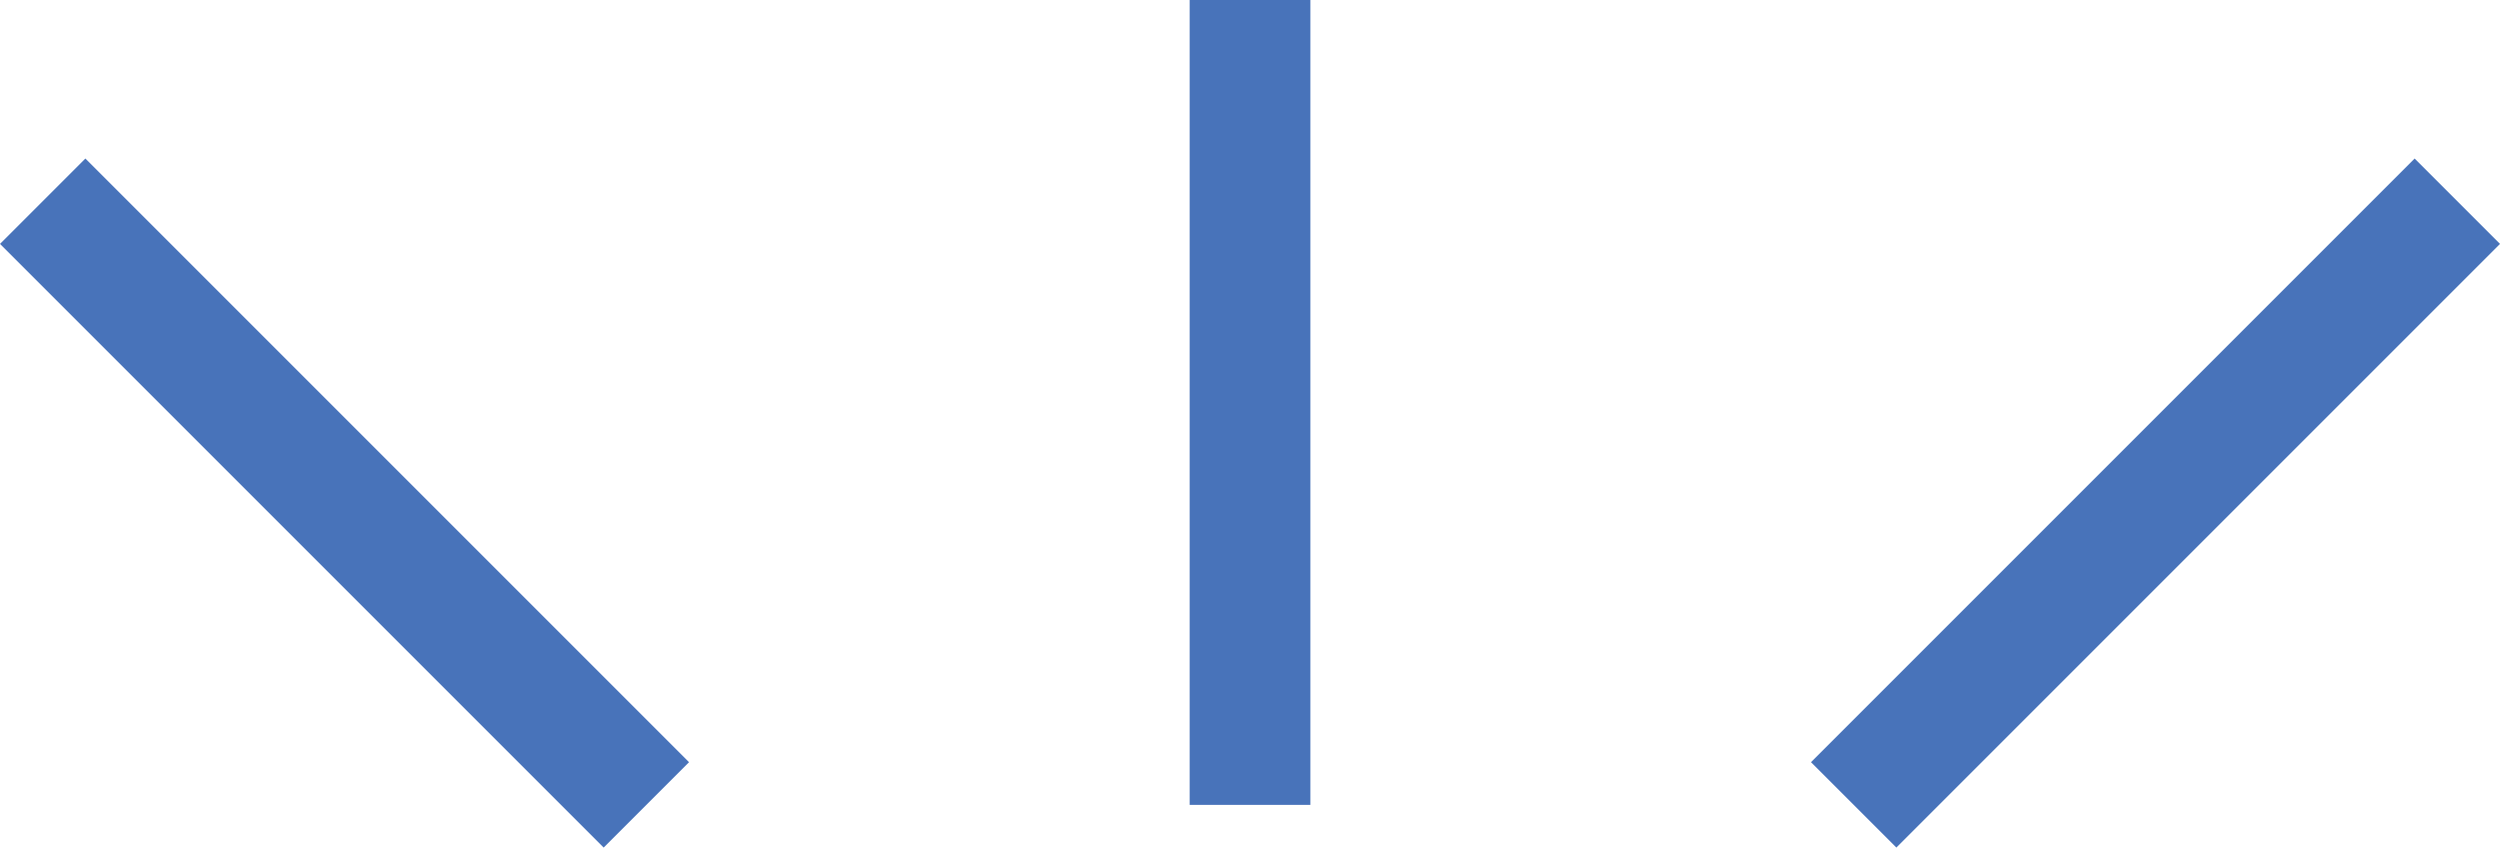
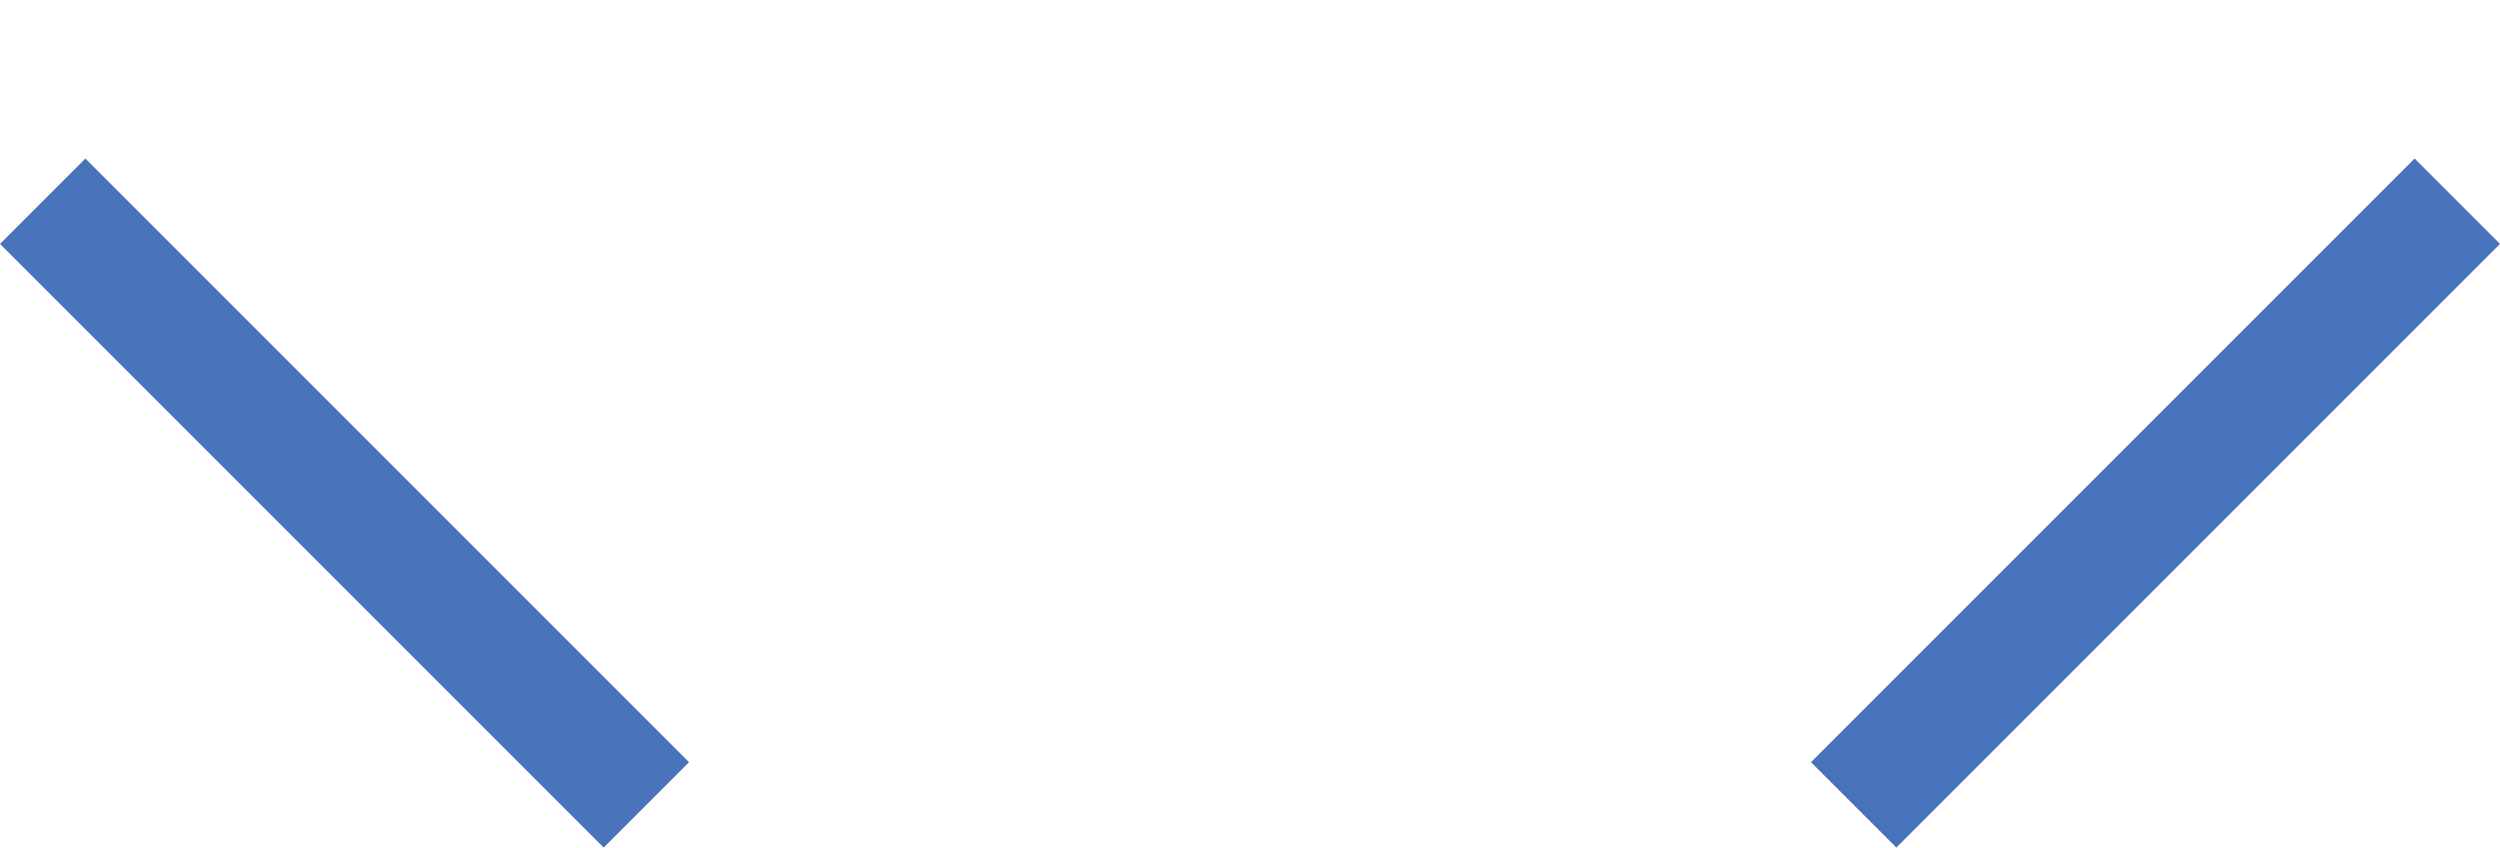
<svg xmlns="http://www.w3.org/2000/svg" width="62.121" height="21.061" viewBox="0 0 62.121 21.061">
  <g id="グループ_5" data-name="グループ 5" transform="translate(-60.439 5)">
    <line id="線_4" data-name="線 4" x2="15" y2="15" transform="translate(61.5)" fill="none" stroke="#4873ba" stroke-width="3" />
-     <line id="線_6" data-name="線 6" y2="20" transform="translate(91.5 -5)" fill="none" stroke="#4873ba" stroke-width="3" />
    <line id="線_5" data-name="線 5" x1="15" y2="15" transform="translate(106.5)" fill="none" stroke="#4873ba" stroke-width="3" />
  </g>
</svg>